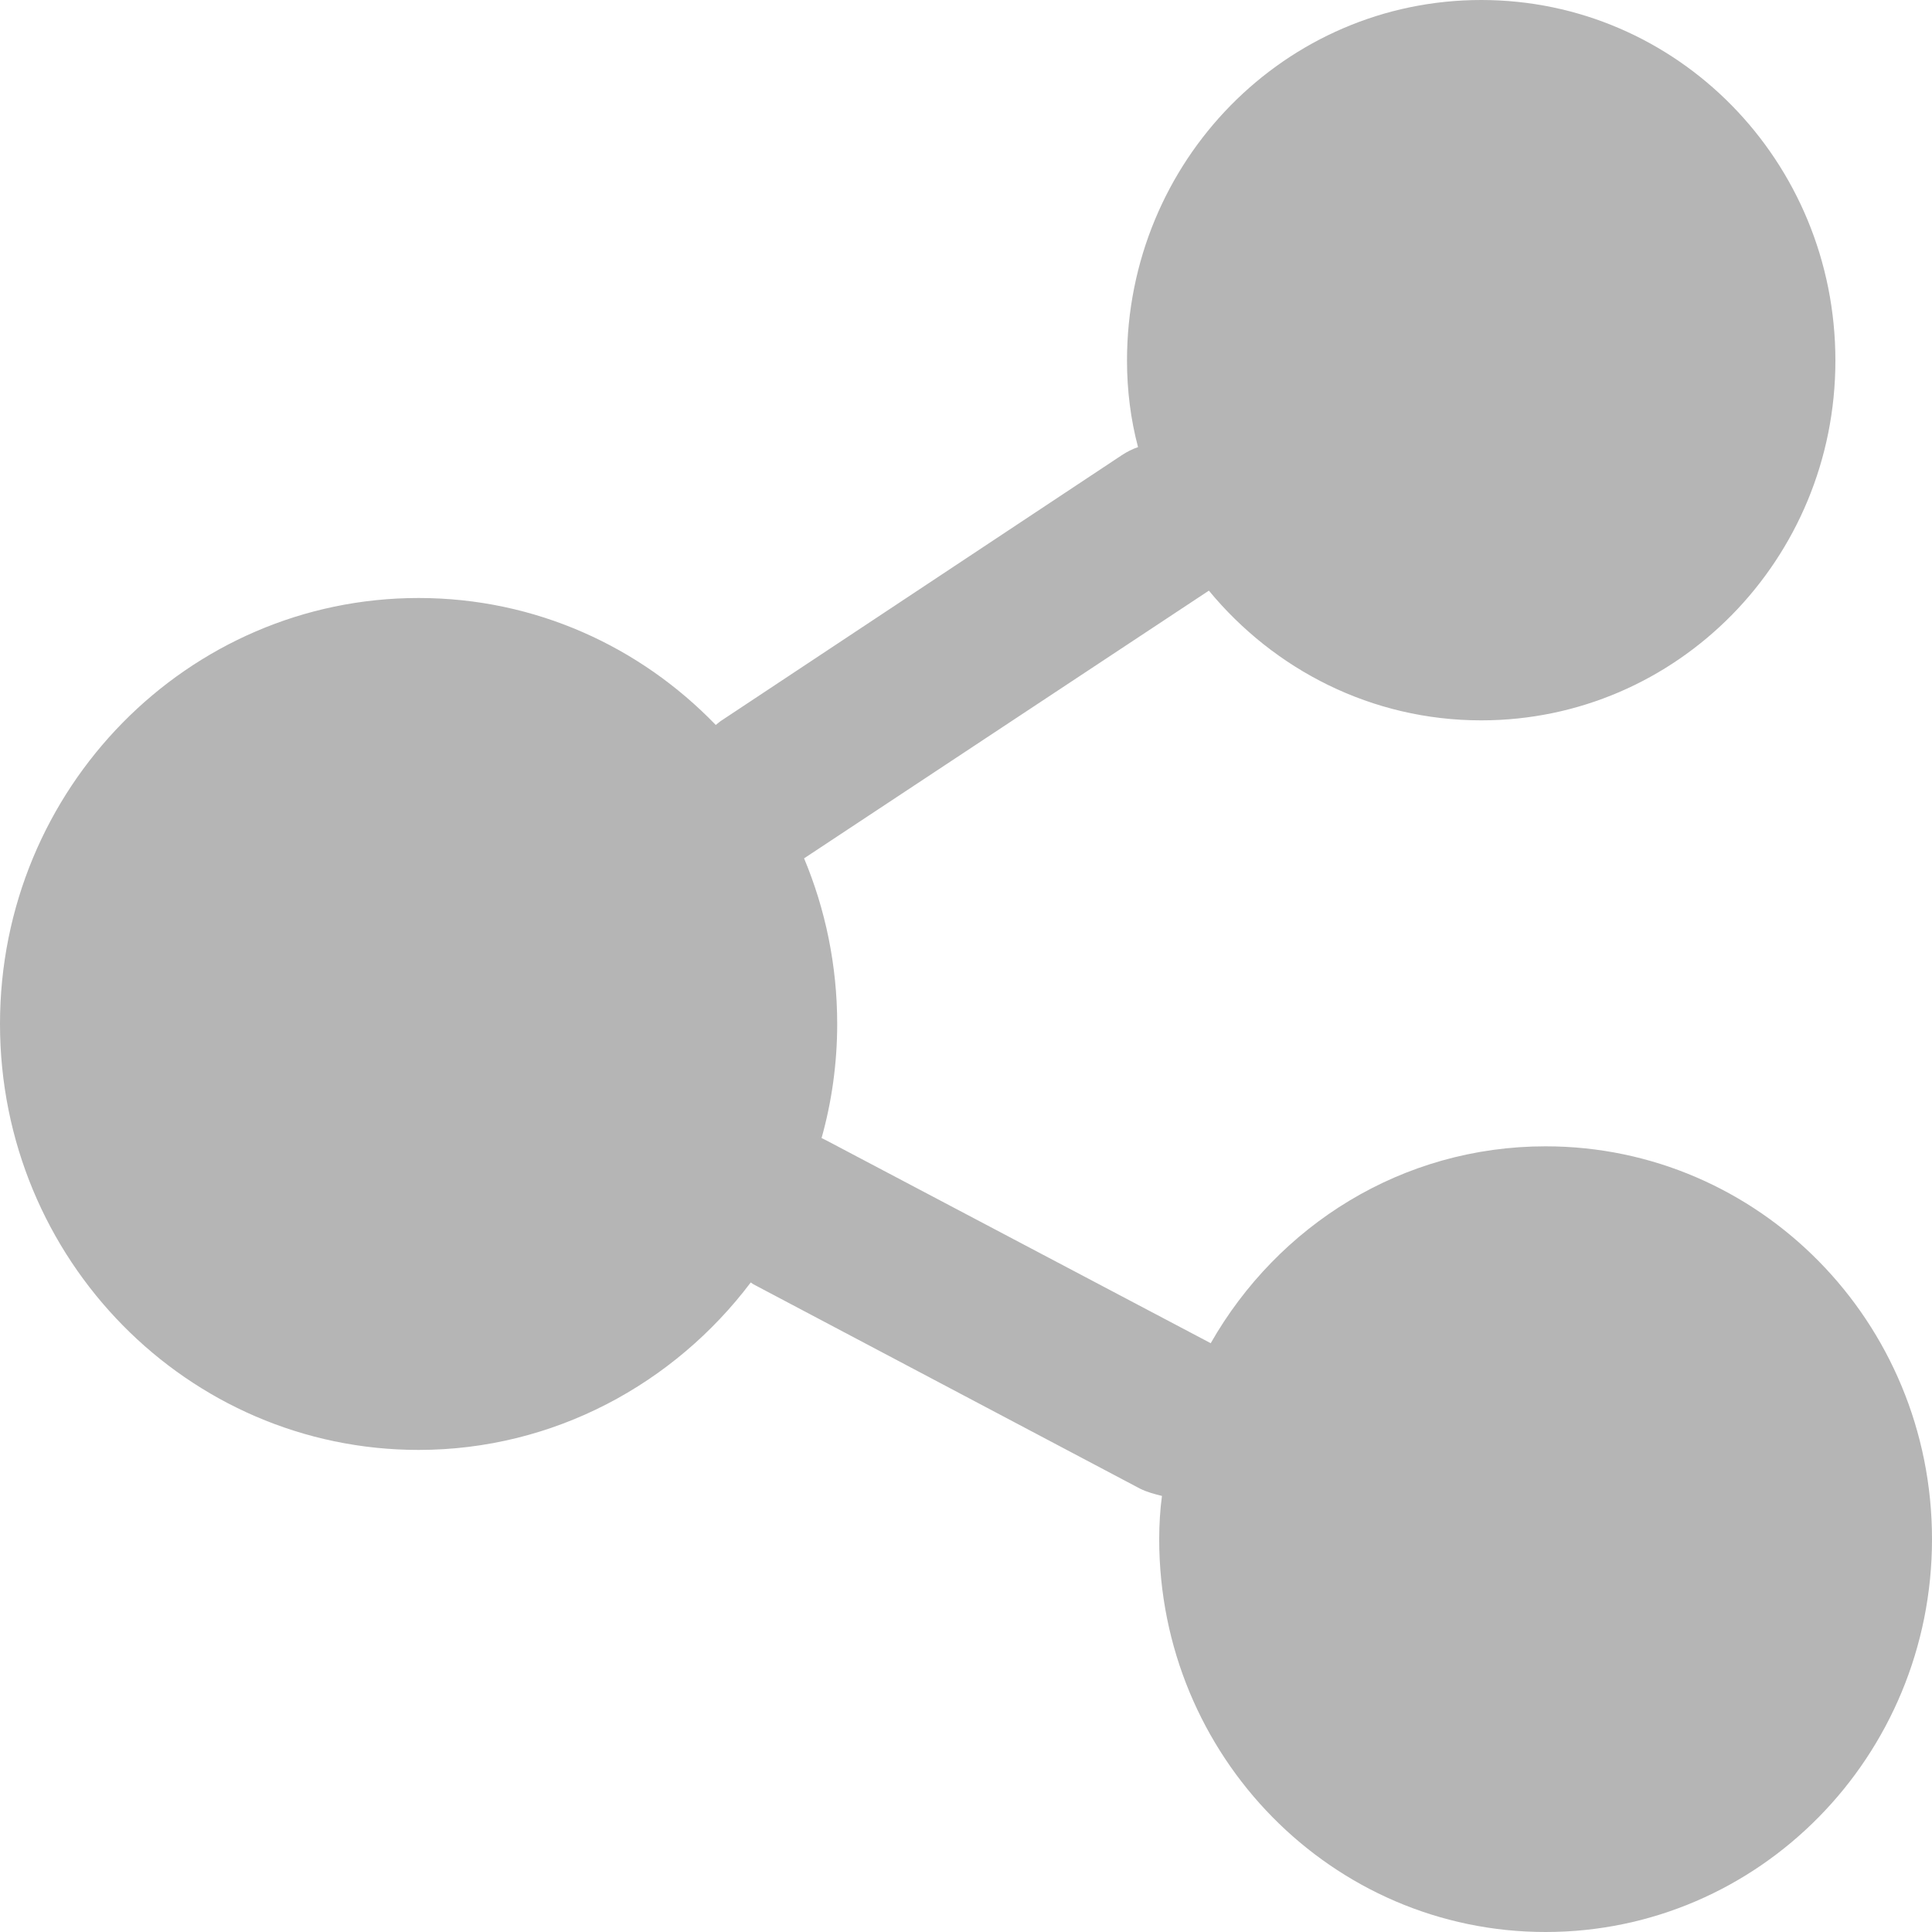
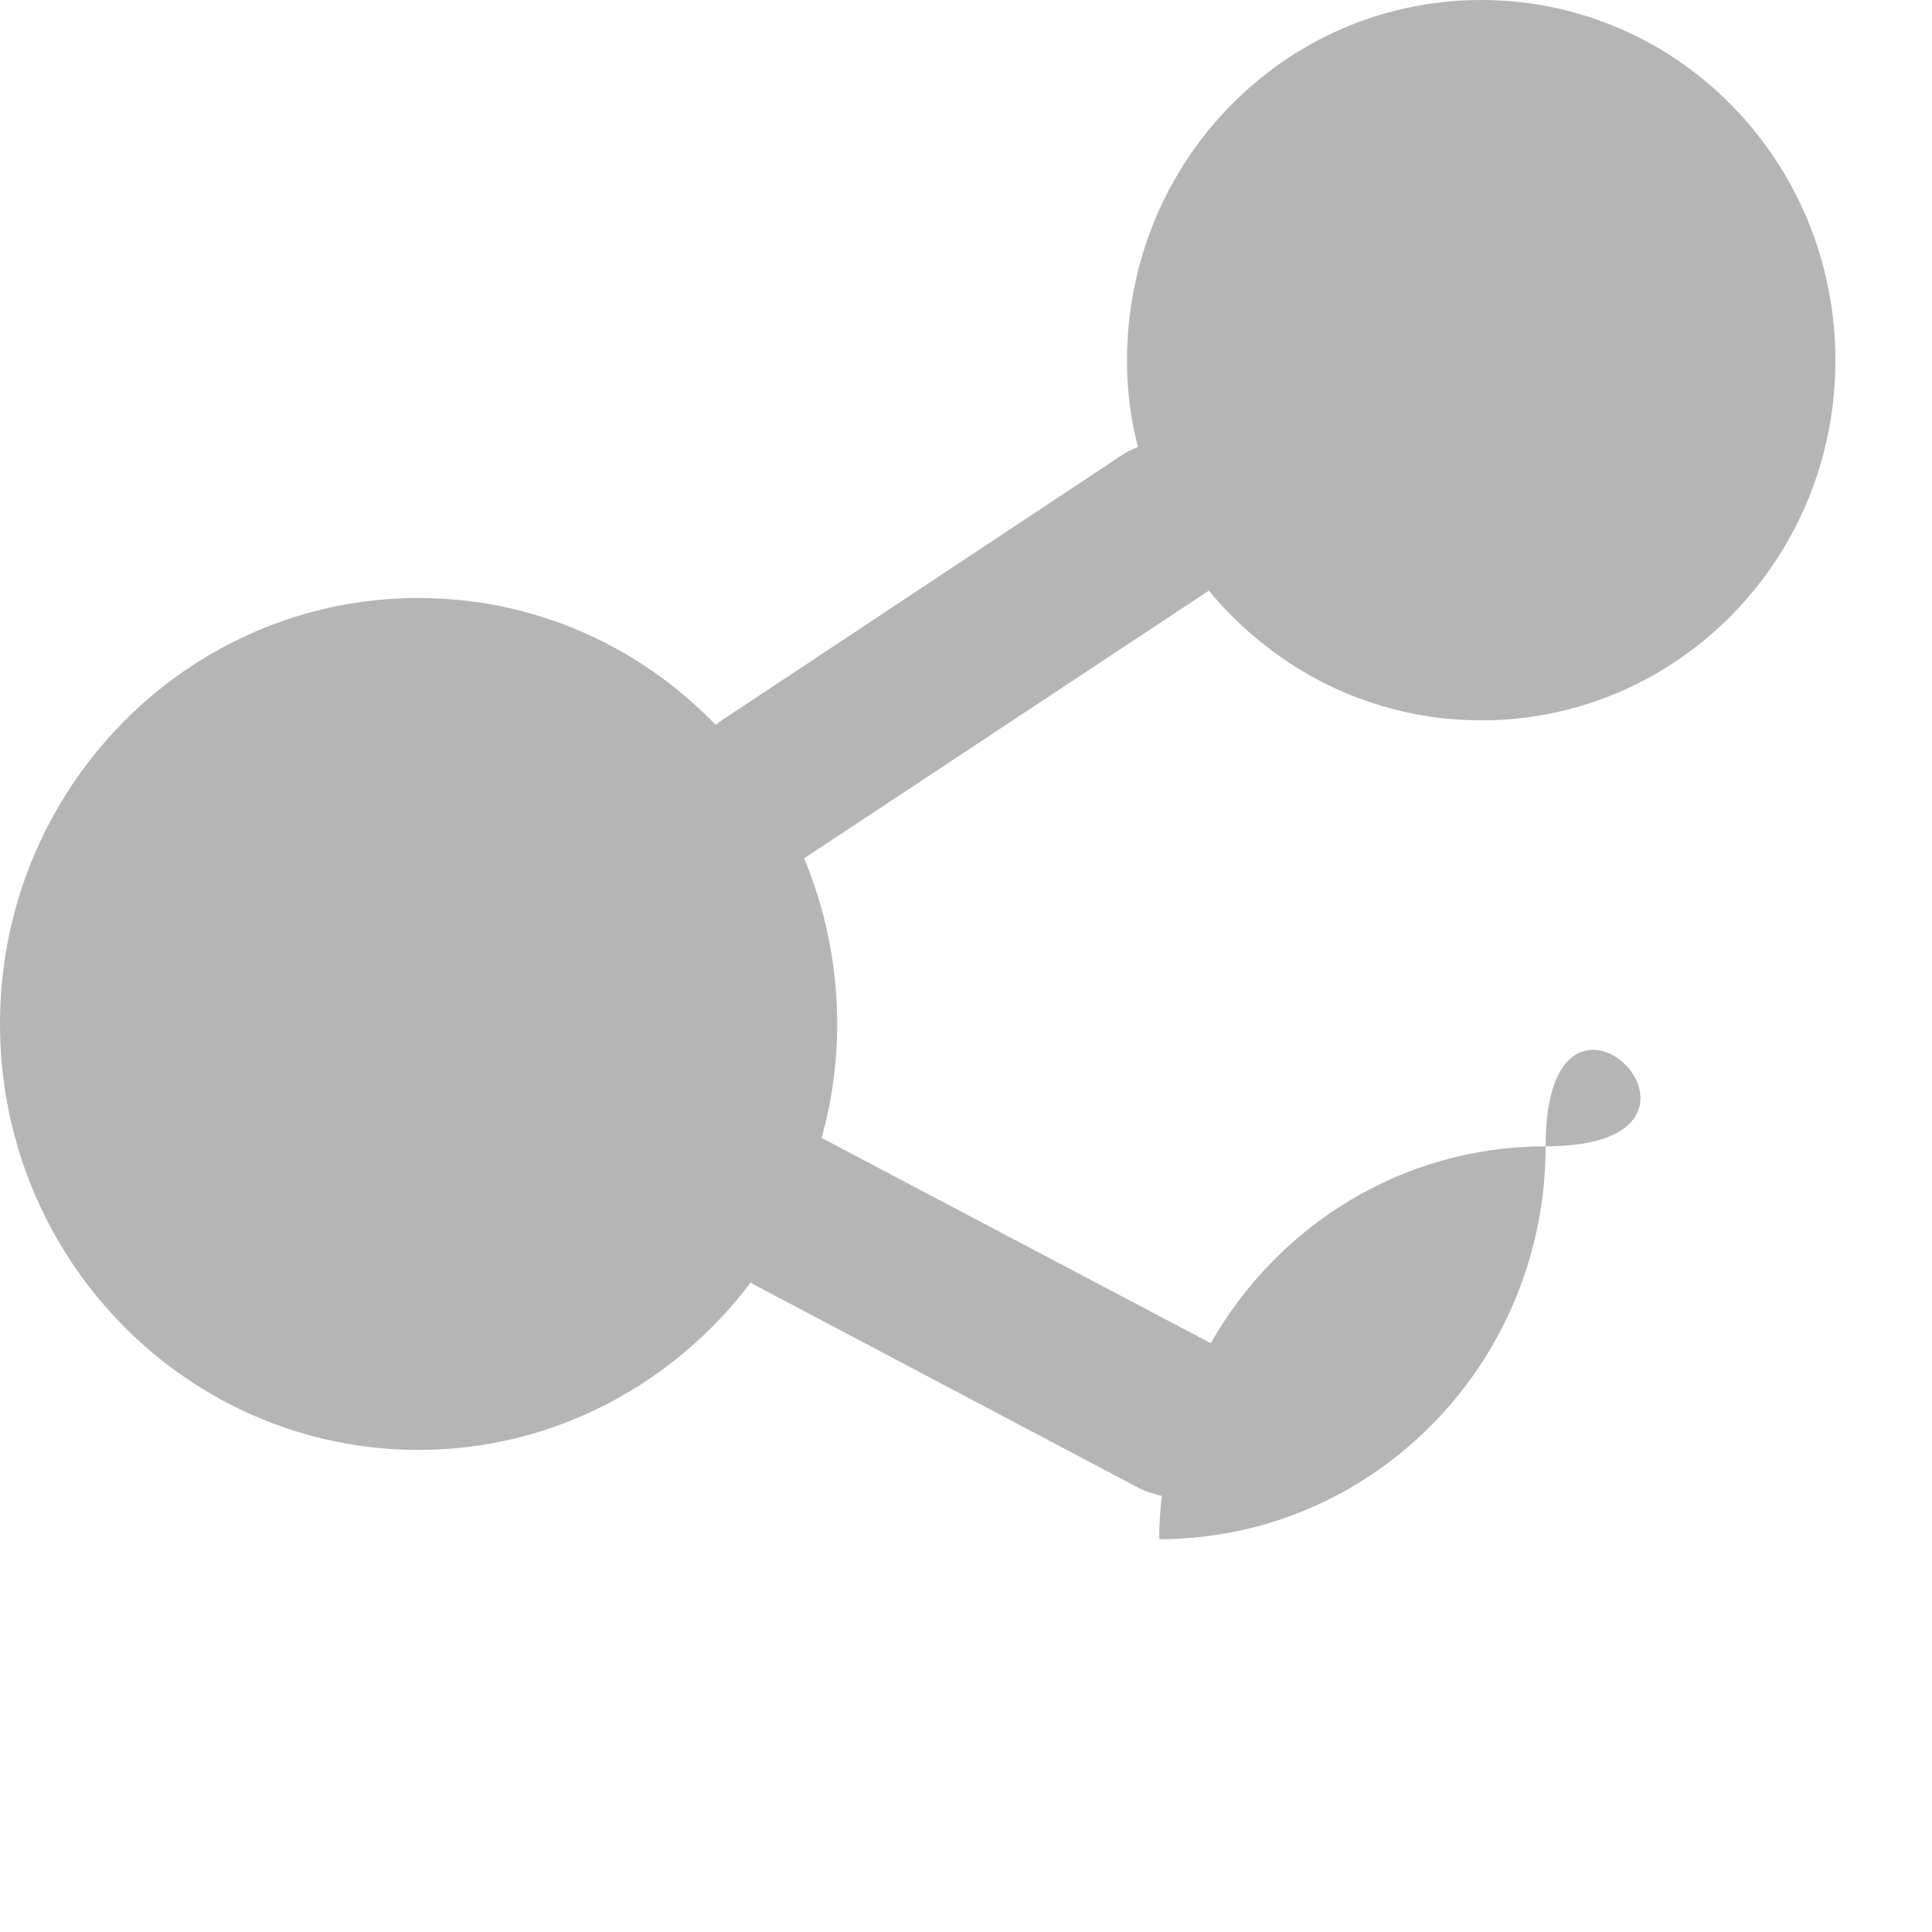
<svg xmlns="http://www.w3.org/2000/svg" version="1.1" id="Layer_1" x="0px" y="0px" width="21px" height="21px" viewBox="0 0 21 21" enable-background="new 0 0 21 21" xml:space="preserve">
-   <path fill="#B5B5B5" d="M16.8,12.46c-1.56,0-2.91,0.86-3.64,2.14l-4.17-2.2l-0.06-0.03c0.11-0.39,0.17-0.81,0.17-1.24  c0-0.64-0.13-1.25-0.36-1.8l0.03-0.02l4.37-2.89c0.71,0.86,1.77,1.41,2.96,1.41c2.13,0,3.85-1.75,3.85-3.91  C19.95,1.75,18.23,0,16.1,0s-3.85,1.75-3.85,3.92c0,0.32,0.04,0.64,0.12,0.94c-0.06,0.02-0.12,0.05-0.18,0.09L7.83,7.84L7.78,7.88  C6.96,7.03,5.82,6.5,4.55,6.5C2.04,6.5,0,8.57,0,11.13s2.04,4.63,4.55,4.63c1.47,0,2.78-0.72,3.61-1.82l0.03,0.02l4.2,2.22  c0.08,0.04,0.16,0.06,0.24,0.08c-0.02,0.15-0.03,0.31-0.03,0.47c0,2.36,1.88,4.27,4.2,4.27c2.32,0,4.2-1.91,4.2-4.27  S19.12,12.46,16.8,12.46z" />
+   <path fill="#B5B5B5" d="M16.8,12.46c-1.56,0-2.91,0.86-3.64,2.14l-4.17-2.2l-0.06-0.03c0.11-0.39,0.17-0.81,0.17-1.24  c0-0.64-0.13-1.25-0.36-1.8l0.03-0.02l4.37-2.89c0.71,0.86,1.77,1.41,2.96,1.41c2.13,0,3.85-1.75,3.85-3.91  C19.95,1.75,18.23,0,16.1,0s-3.85,1.75-3.85,3.92c0,0.32,0.04,0.64,0.12,0.94c-0.06,0.02-0.12,0.05-0.18,0.09L7.83,7.84L7.78,7.88  C6.96,7.03,5.82,6.5,4.55,6.5C2.04,6.5,0,8.57,0,11.13s2.04,4.63,4.55,4.63c1.47,0,2.78-0.72,3.61-1.82l0.03,0.02l4.2,2.22  c0.08,0.04,0.16,0.06,0.24,0.08c-0.02,0.15-0.03,0.31-0.03,0.47c2.32,0,4.2-1.91,4.2-4.27  S19.12,12.46,16.8,12.46z" />
</svg>